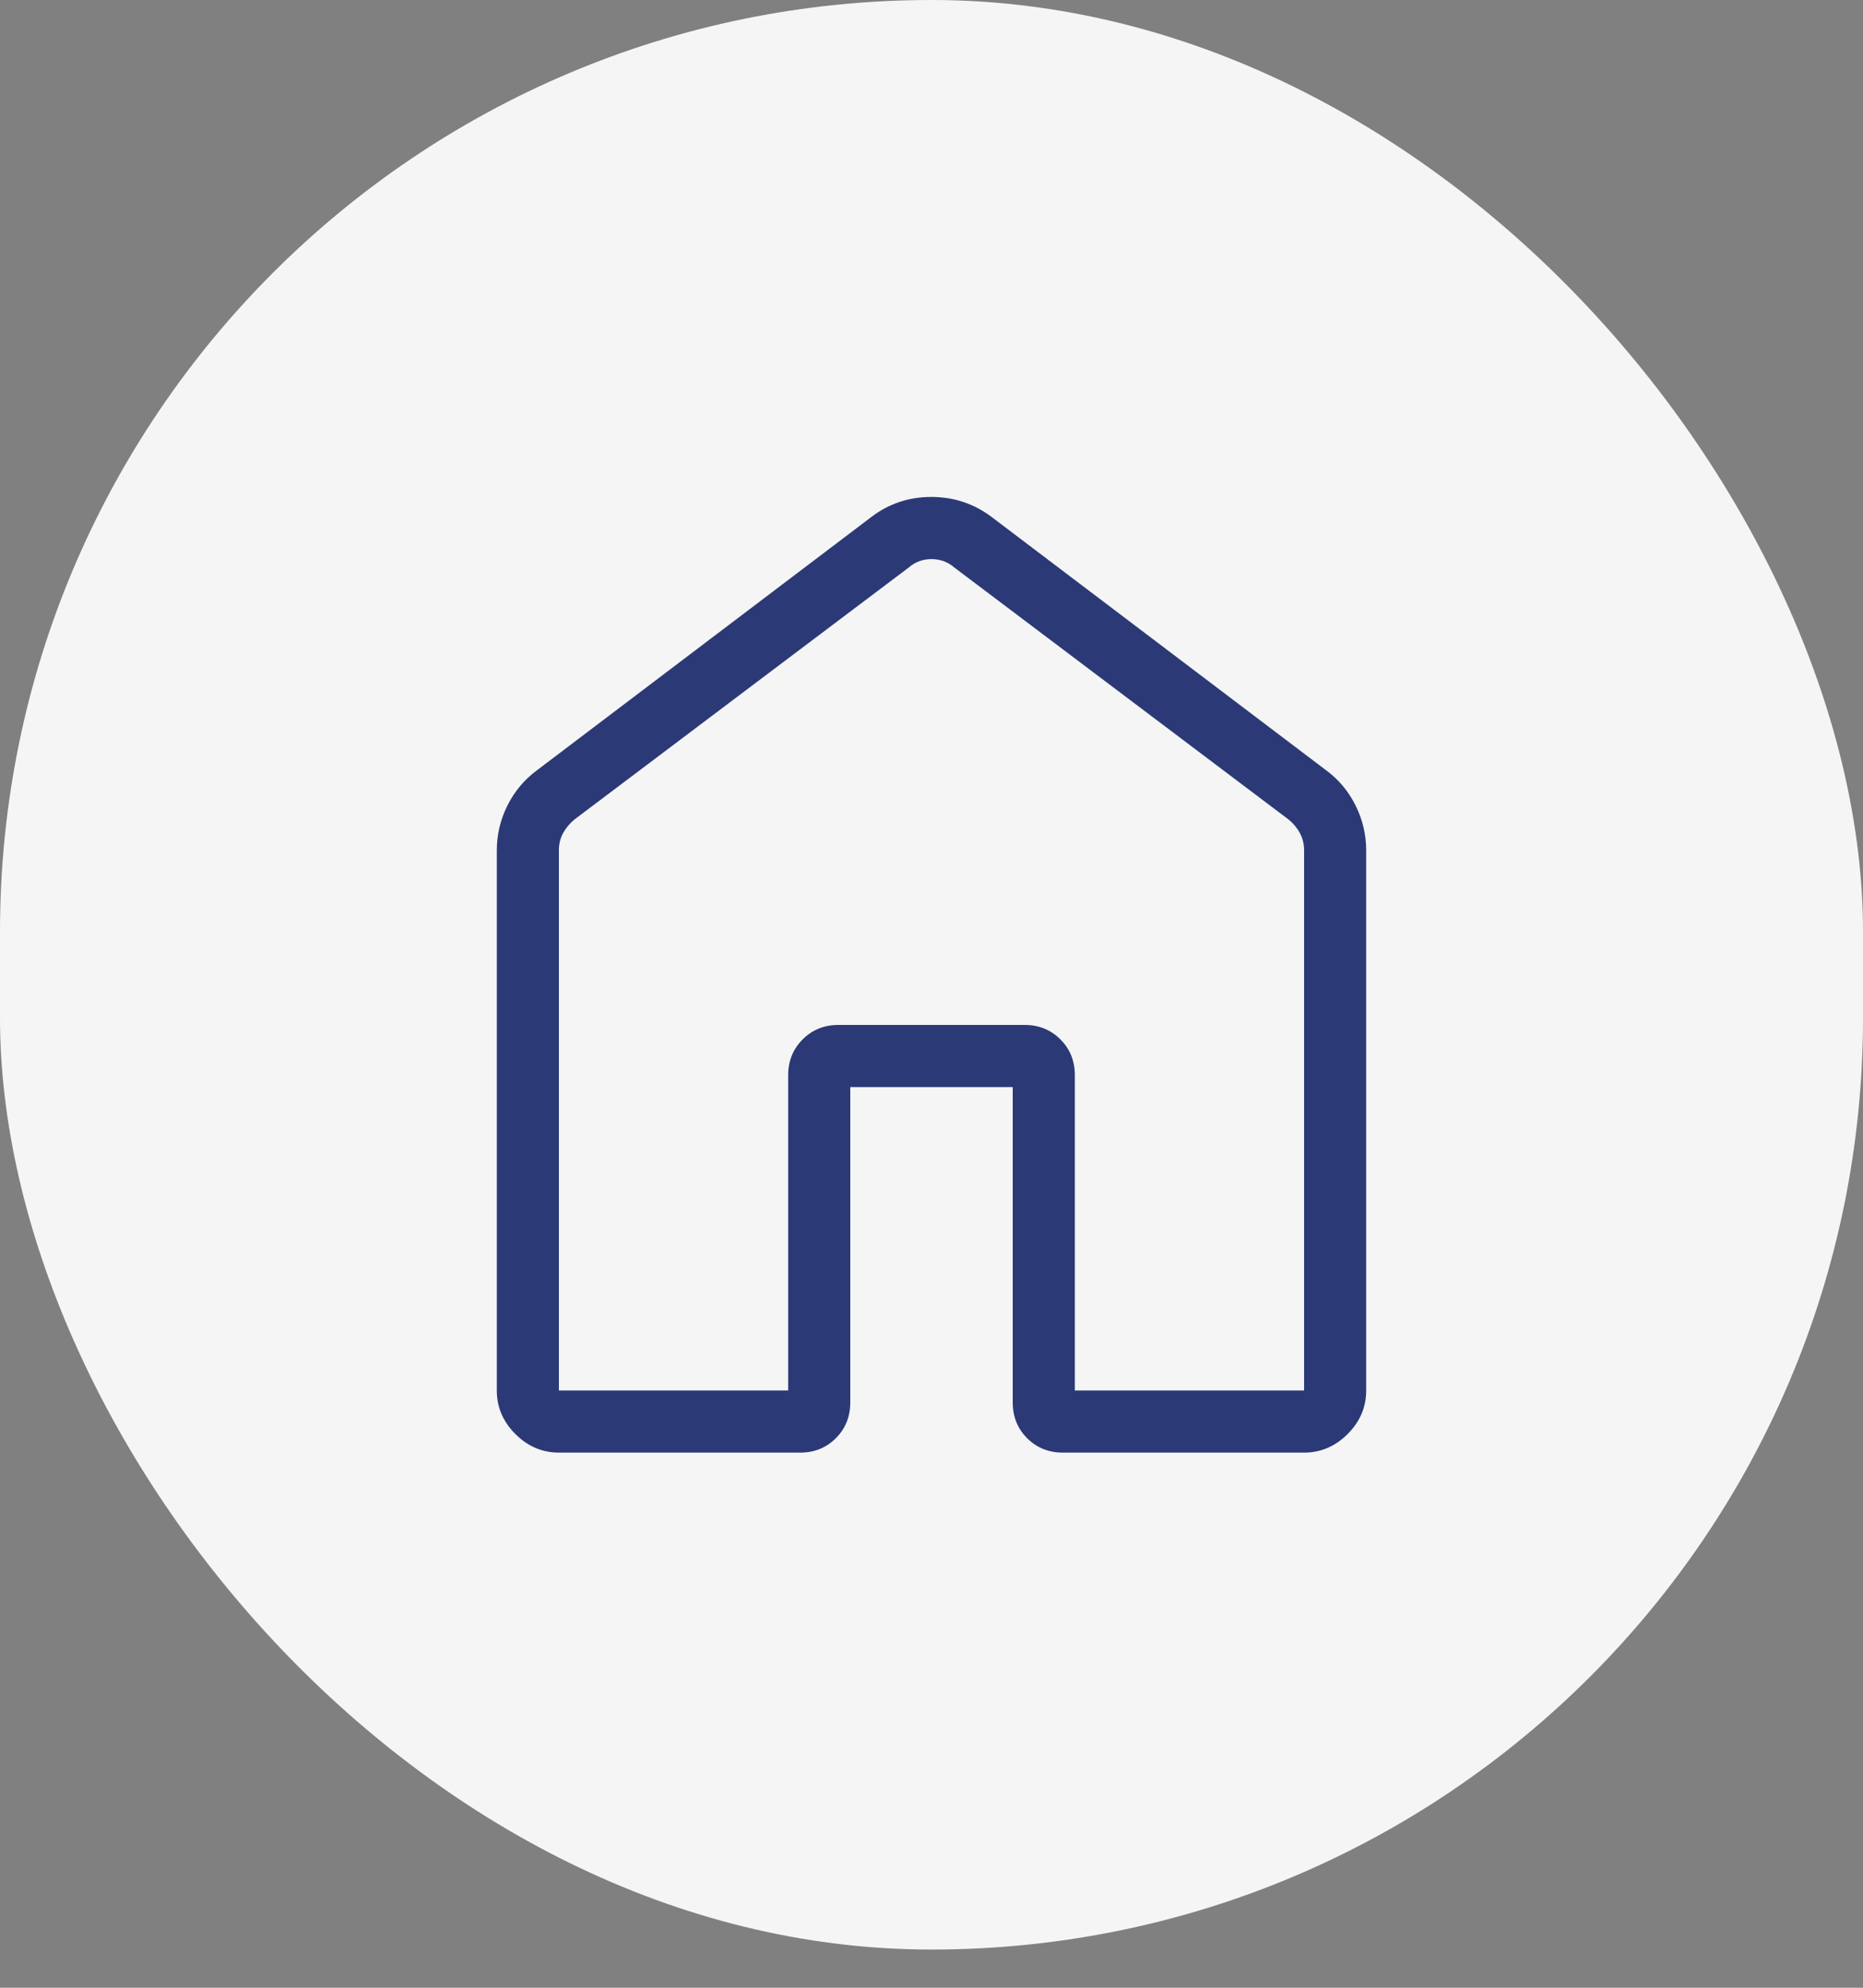
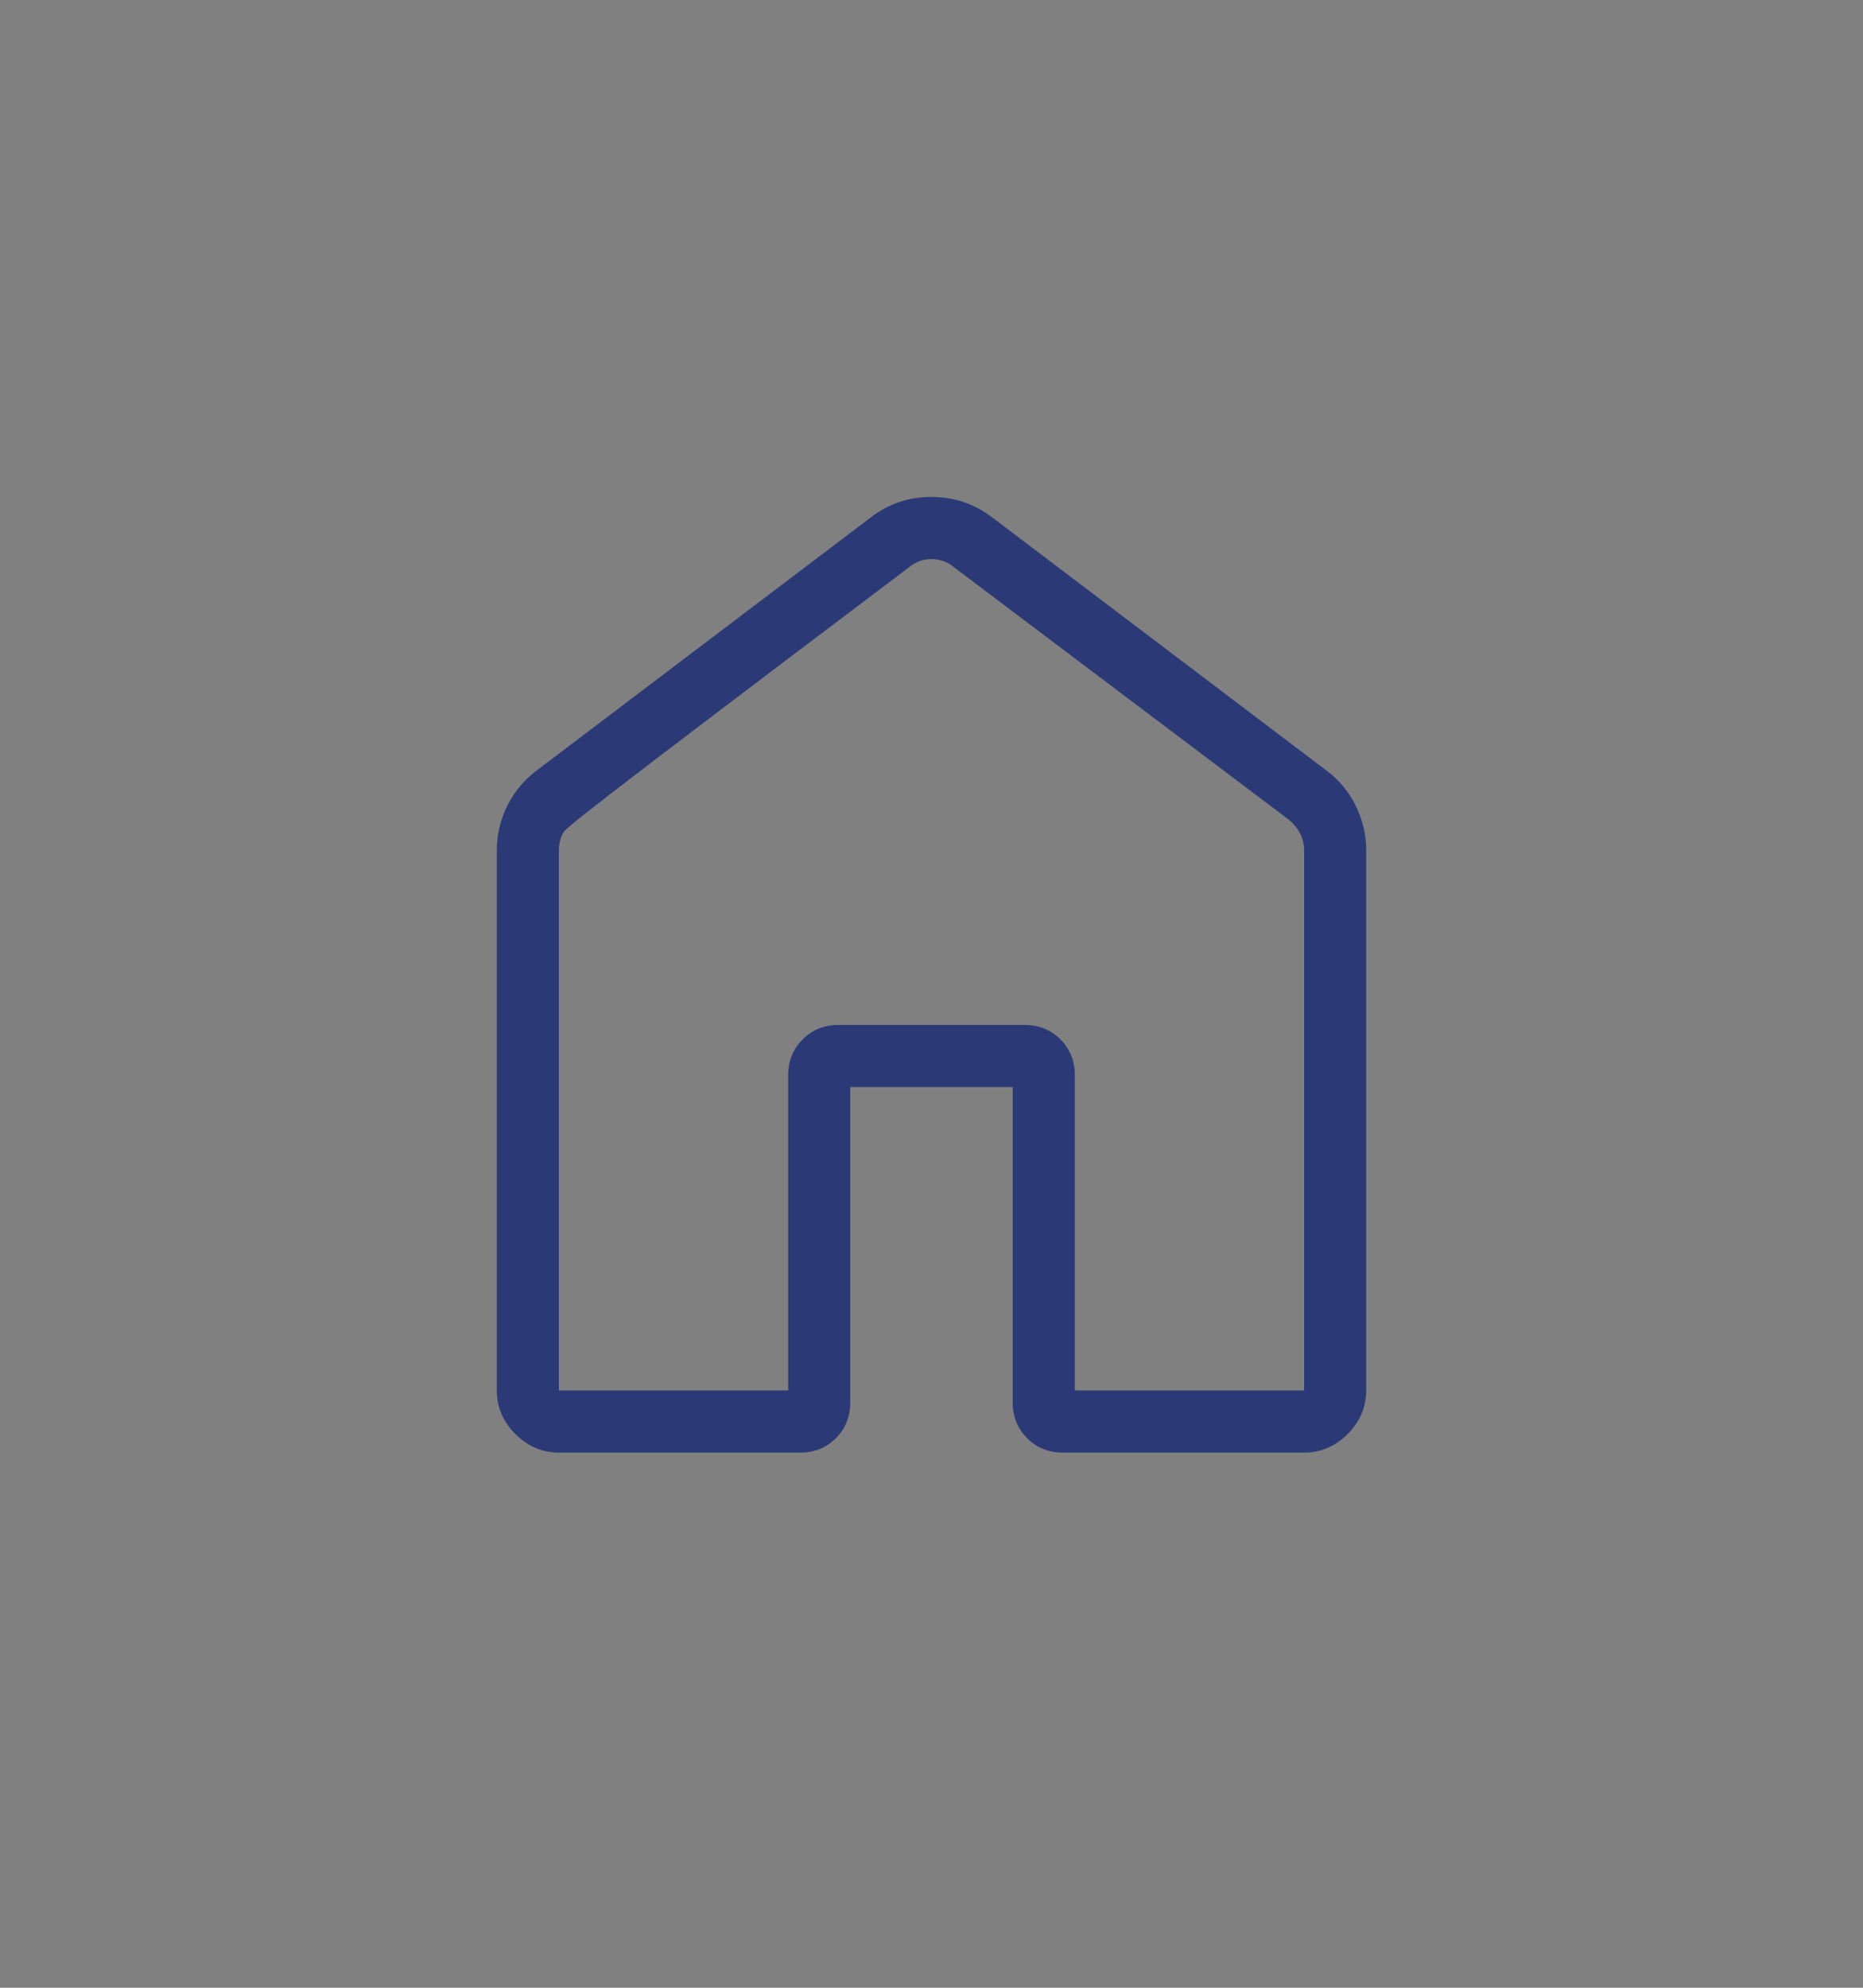
<svg xmlns="http://www.w3.org/2000/svg" width="30" height="32" viewBox="0 0 30 32" fill="none">
  <rect x="0" y="0" width="30" height="32" fill="#808080" stroke="none" />
-   <rect width="30" height="31.385" rx="15" fill="#F5F5F5" />
-   <path d="M9 22.385H12.692V17.308C12.692 17.079 12.77 16.888 12.925 16.733C13.08 16.578 13.271 16.5 13.5 16.5H16.5C16.729 16.5 16.921 16.578 17.076 16.733C17.231 16.888 17.308 17.079 17.308 17.308V22.385H21V13.693C21 13.59 20.978 13.497 20.933 13.413C20.888 13.329 20.827 13.256 20.75 13.193L15.366 9.135C15.263 9.046 15.141 9.001 15 9.001C14.859 9.001 14.737 9.046 14.635 9.135L9.25 13.193C9.173 13.257 9.112 13.33 9.067 13.413C9.022 13.496 8.999 13.589 9 13.693V22.385ZM8 22.385V13.693C8 13.437 8.057 13.195 8.172 12.966C8.287 12.737 8.445 12.549 8.646 12.401L14.031 8.323C14.313 8.108 14.635 8 14.997 8C15.359 8 15.683 8.108 15.969 8.323L21.354 12.4C21.556 12.548 21.714 12.737 21.828 12.966C21.943 13.195 22 13.437 22 13.693V22.385C22 22.653 21.9 22.887 21.701 23.086C21.502 23.285 21.268 23.385 21 23.385H17.116C16.887 23.385 16.695 23.308 16.54 23.153C16.385 22.998 16.308 22.806 16.308 22.577V17.501H13.692V22.577C13.692 22.806 13.615 22.998 13.46 23.153C13.305 23.308 13.114 23.385 12.885 23.385H9C8.732 23.385 8.498 23.285 8.299 23.086C8.1 22.887 8 22.653 8 22.385Z" fill="#2B3A76" />
+   <path d="M9 22.385H12.692V17.308C12.692 17.079 12.77 16.888 12.925 16.733C13.08 16.578 13.271 16.5 13.5 16.5H16.5C16.729 16.5 16.921 16.578 17.076 16.733C17.231 16.888 17.308 17.079 17.308 17.308V22.385H21V13.693C21 13.59 20.978 13.497 20.933 13.413C20.888 13.329 20.827 13.256 20.75 13.193L15.366 9.135C15.263 9.046 15.141 9.001 15 9.001C14.859 9.001 14.737 9.046 14.635 9.135C9.173 13.257 9.112 13.33 9.067 13.413C9.022 13.496 8.999 13.589 9 13.693V22.385ZM8 22.385V13.693C8 13.437 8.057 13.195 8.172 12.966C8.287 12.737 8.445 12.549 8.646 12.401L14.031 8.323C14.313 8.108 14.635 8 14.997 8C15.359 8 15.683 8.108 15.969 8.323L21.354 12.4C21.556 12.548 21.714 12.737 21.828 12.966C21.943 13.195 22 13.437 22 13.693V22.385C22 22.653 21.9 22.887 21.701 23.086C21.502 23.285 21.268 23.385 21 23.385H17.116C16.887 23.385 16.695 23.308 16.54 23.153C16.385 22.998 16.308 22.806 16.308 22.577V17.501H13.692V22.577C13.692 22.806 13.615 22.998 13.46 23.153C13.305 23.308 13.114 23.385 12.885 23.385H9C8.732 23.385 8.498 23.285 8.299 23.086C8.1 22.887 8 22.653 8 22.385Z" fill="#2B3A76" />
</svg>